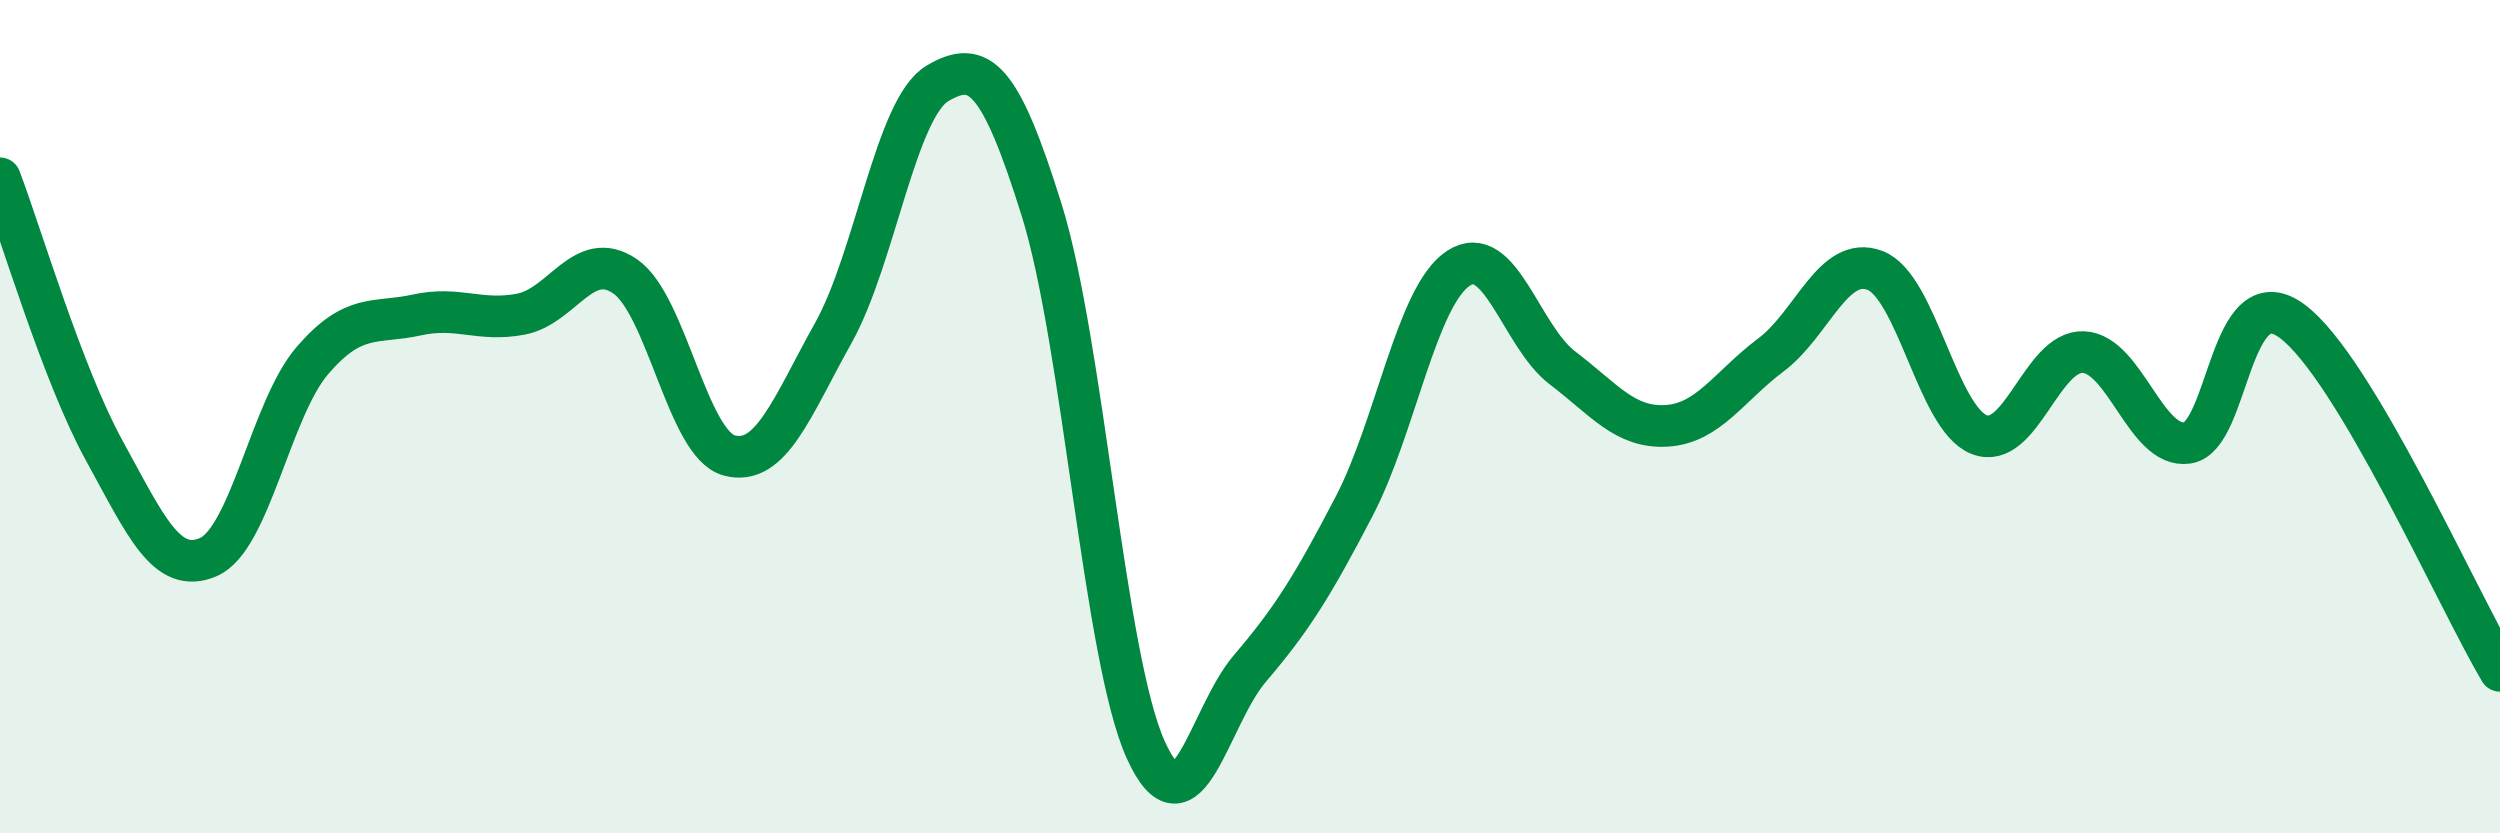
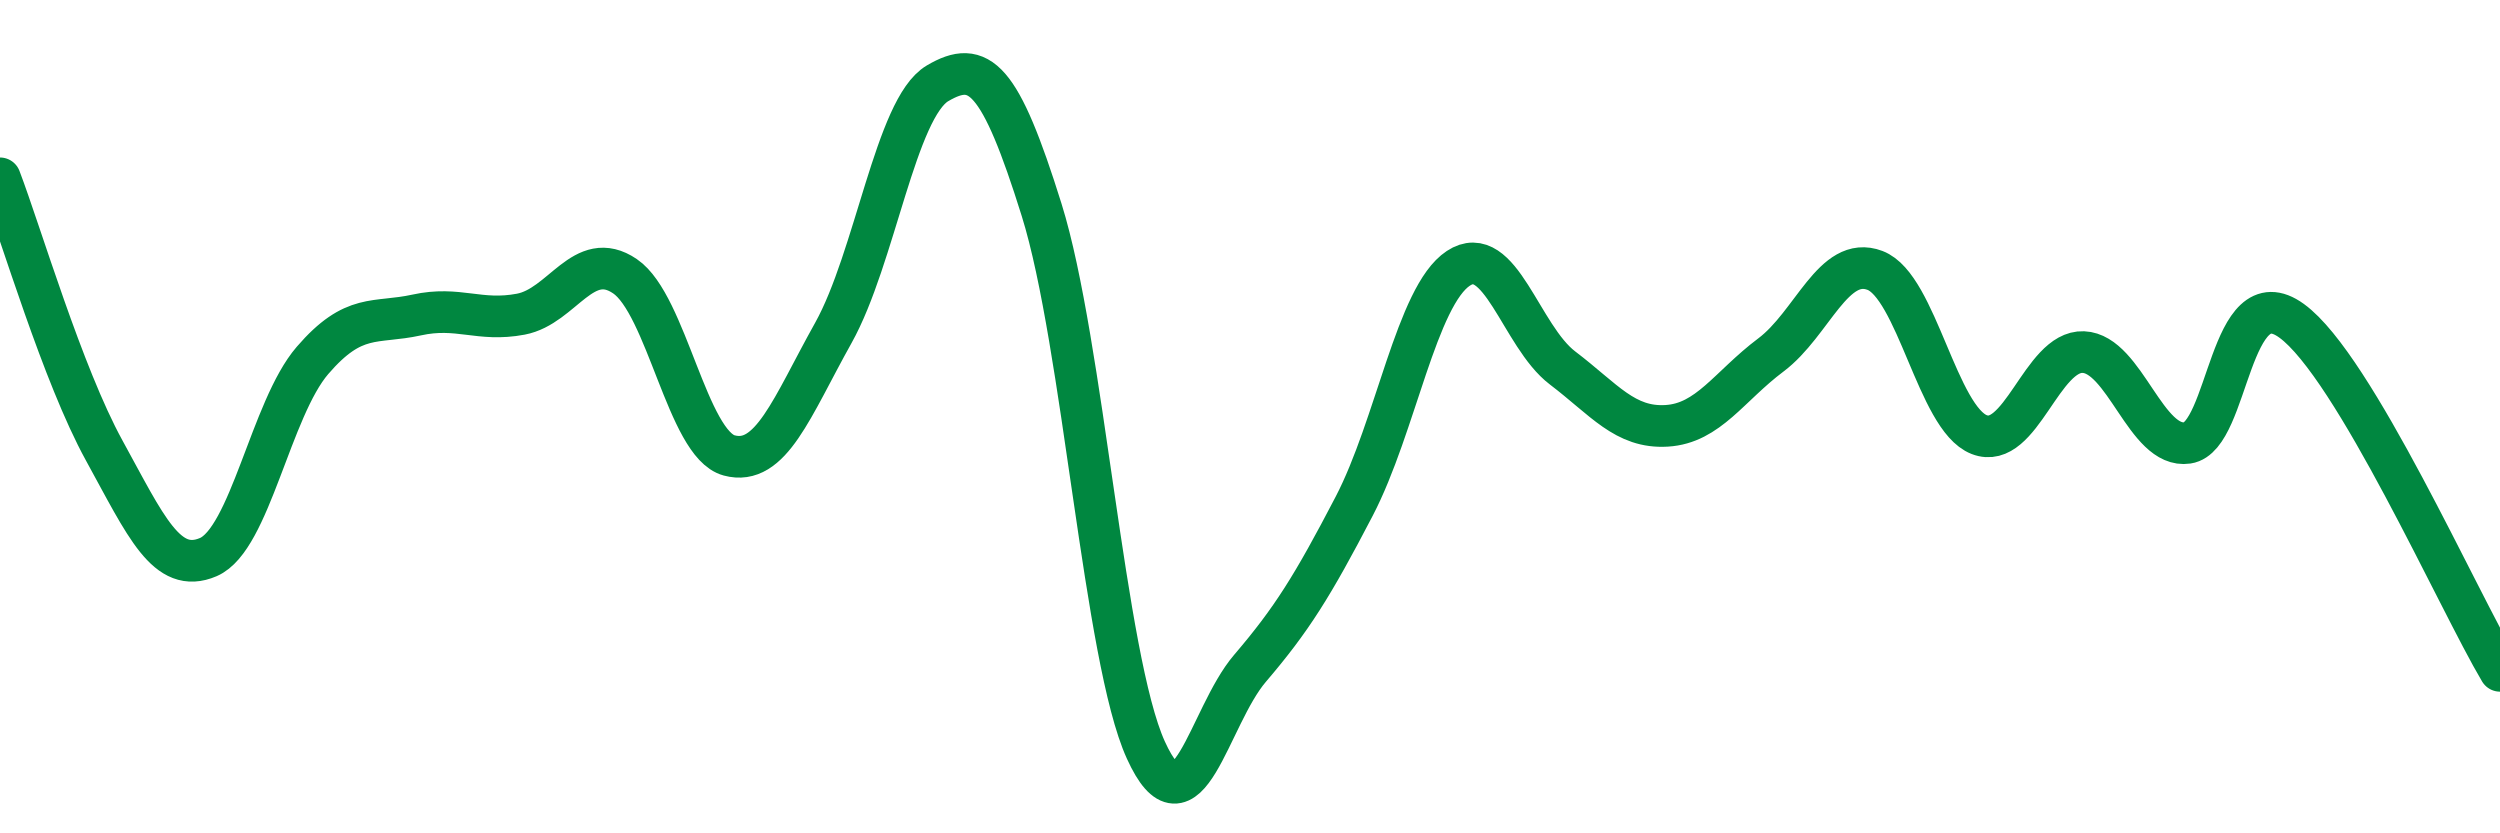
<svg xmlns="http://www.w3.org/2000/svg" width="60" height="20" viewBox="0 0 60 20">
-   <path d="M 0,4.28 C 0.5,5.59 1.5,8.99 2.5,10.81 C 3.5,12.63 4,13.8 5,13.37 C 6,12.94 6.5,9.81 7.5,8.65 C 8.5,7.49 9,7.78 10,7.56 C 11,7.34 11.5,7.73 12.5,7.54 C 13.5,7.35 14,5.95 15,6.63 C 16,7.31 16.5,10.66 17.5,10.93 C 18.5,11.2 19,9.78 20,7.99 C 21,6.2 21.5,2.59 22.5,2 C 23.5,1.41 24,1.84 25,5.04 C 26,8.24 26.5,15.8 27.5,18 C 28.5,20.2 29,17.21 30,16.04 C 31,14.87 31.5,14.07 32.5,12.15 C 33.5,10.23 34,7.1 35,6.44 C 36,5.78 36.5,8.07 37.5,8.83 C 38.5,9.59 39,10.28 40,10.22 C 41,10.16 41.5,9.27 42.5,8.52 C 43.5,7.77 44,6.11 45,6.49 C 46,6.87 46.5,10.04 47.5,10.43 C 48.5,10.82 49,8.41 50,8.45 C 51,8.49 51.5,10.78 52.5,10.63 C 53.5,10.48 53.5,6.61 55,7.7 C 56.5,8.79 59,14.42 60,16.1L60 20L0 20Z" fill="#008740" opacity="0.1" stroke-linecap="round" stroke-linejoin="round" />
  <path d="M 0,4.28 C 0.5,5.59 1.5,8.99 2.5,10.81 C 3.5,12.63 4,13.8 5,13.37 C 6,12.94 6.5,9.81 7.5,8.65 C 8.5,7.49 9,7.78 10,7.56 C 11,7.34 11.5,7.73 12.5,7.54 C 13.5,7.35 14,5.95 15,6.63 C 16,7.31 16.5,10.66 17.5,10.93 C 18.5,11.2 19,9.78 20,7.99 C 21,6.2 21.5,2.59 22.5,2 C 23.5,1.41 24,1.84 25,5.04 C 26,8.24 26.5,15.8 27.5,18 C 28.5,20.2 29,17.21 30,16.04 C 31,14.87 31.5,14.07 32.5,12.15 C 33.5,10.23 34,7.1 35,6.44 C 36,5.78 36.5,8.07 37.5,8.83 C 38.5,9.59 39,10.28 40,10.22 C 41,10.16 41.5,9.27 42.5,8.52 C 43.5,7.77 44,6.11 45,6.49 C 46,6.87 46.5,10.04 47.5,10.43 C 48.5,10.82 49,8.41 50,8.45 C 51,8.49 51.5,10.78 52.5,10.63 C 53.5,10.48 53.5,6.61 55,7.7 C 56.5,8.79 59,14.42 60,16.1" stroke="#008740" stroke-width="1" fill="none" stroke-linecap="round" stroke-linejoin="round" />
</svg>